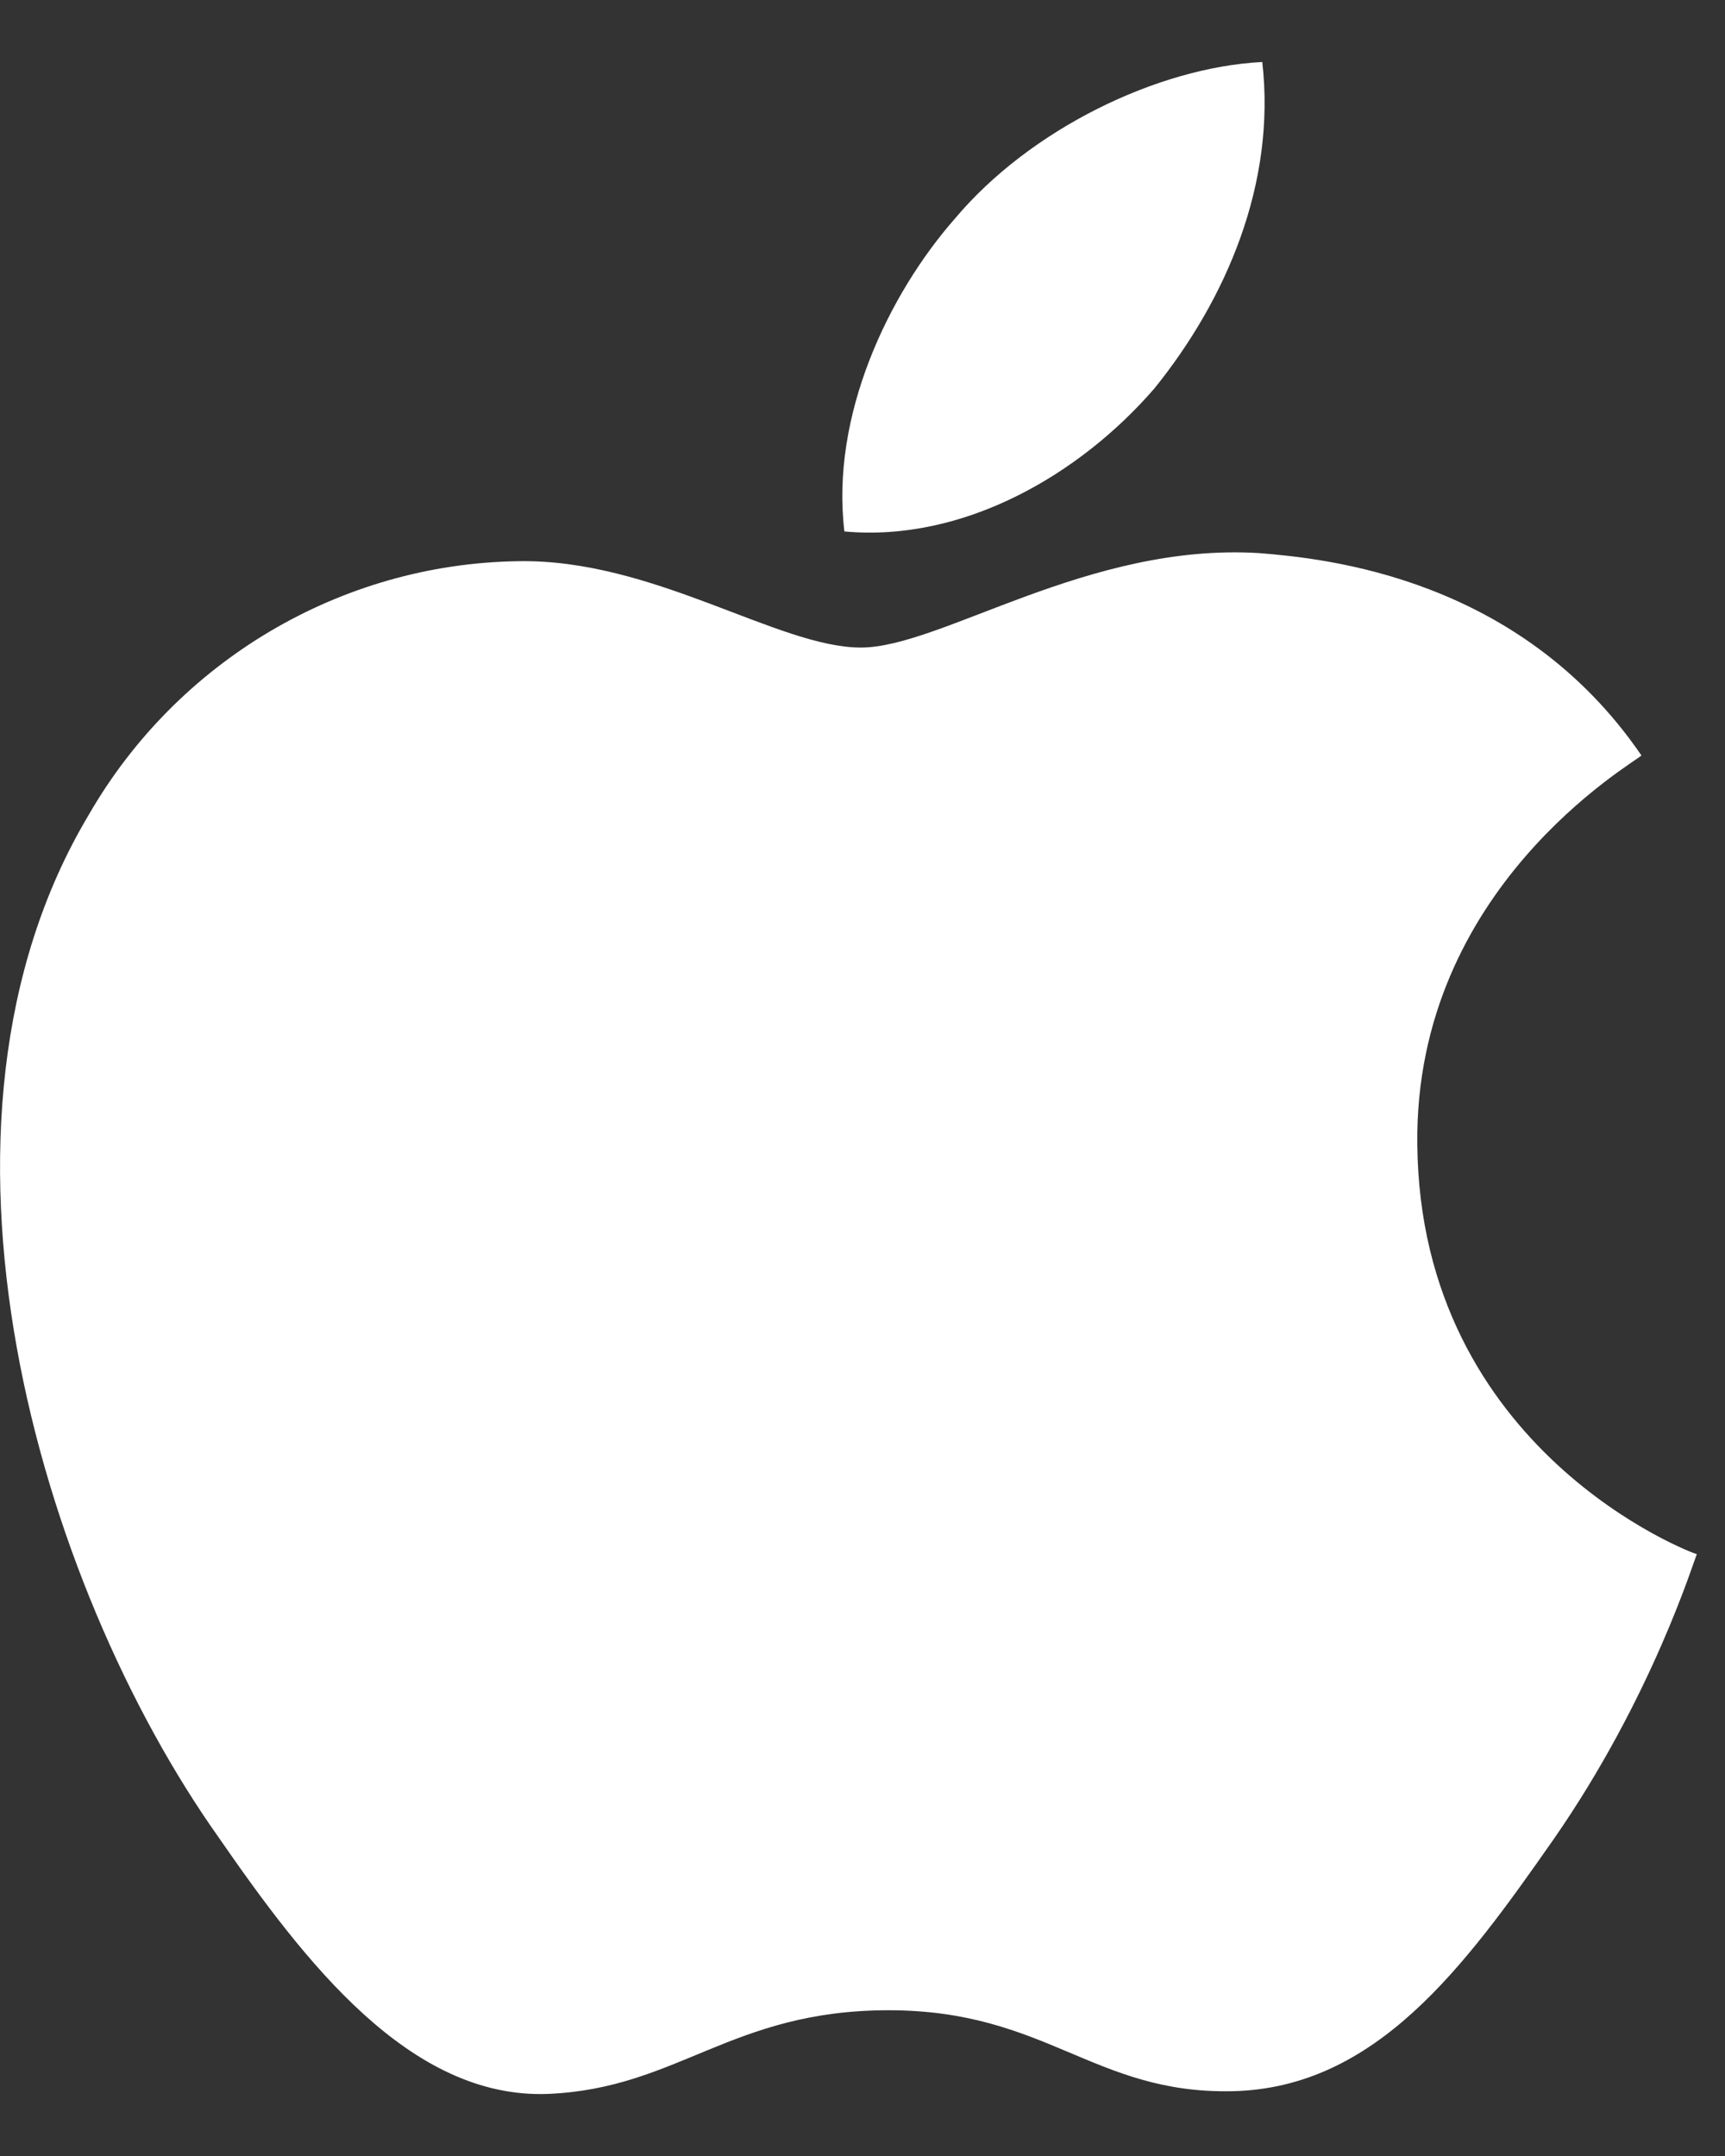
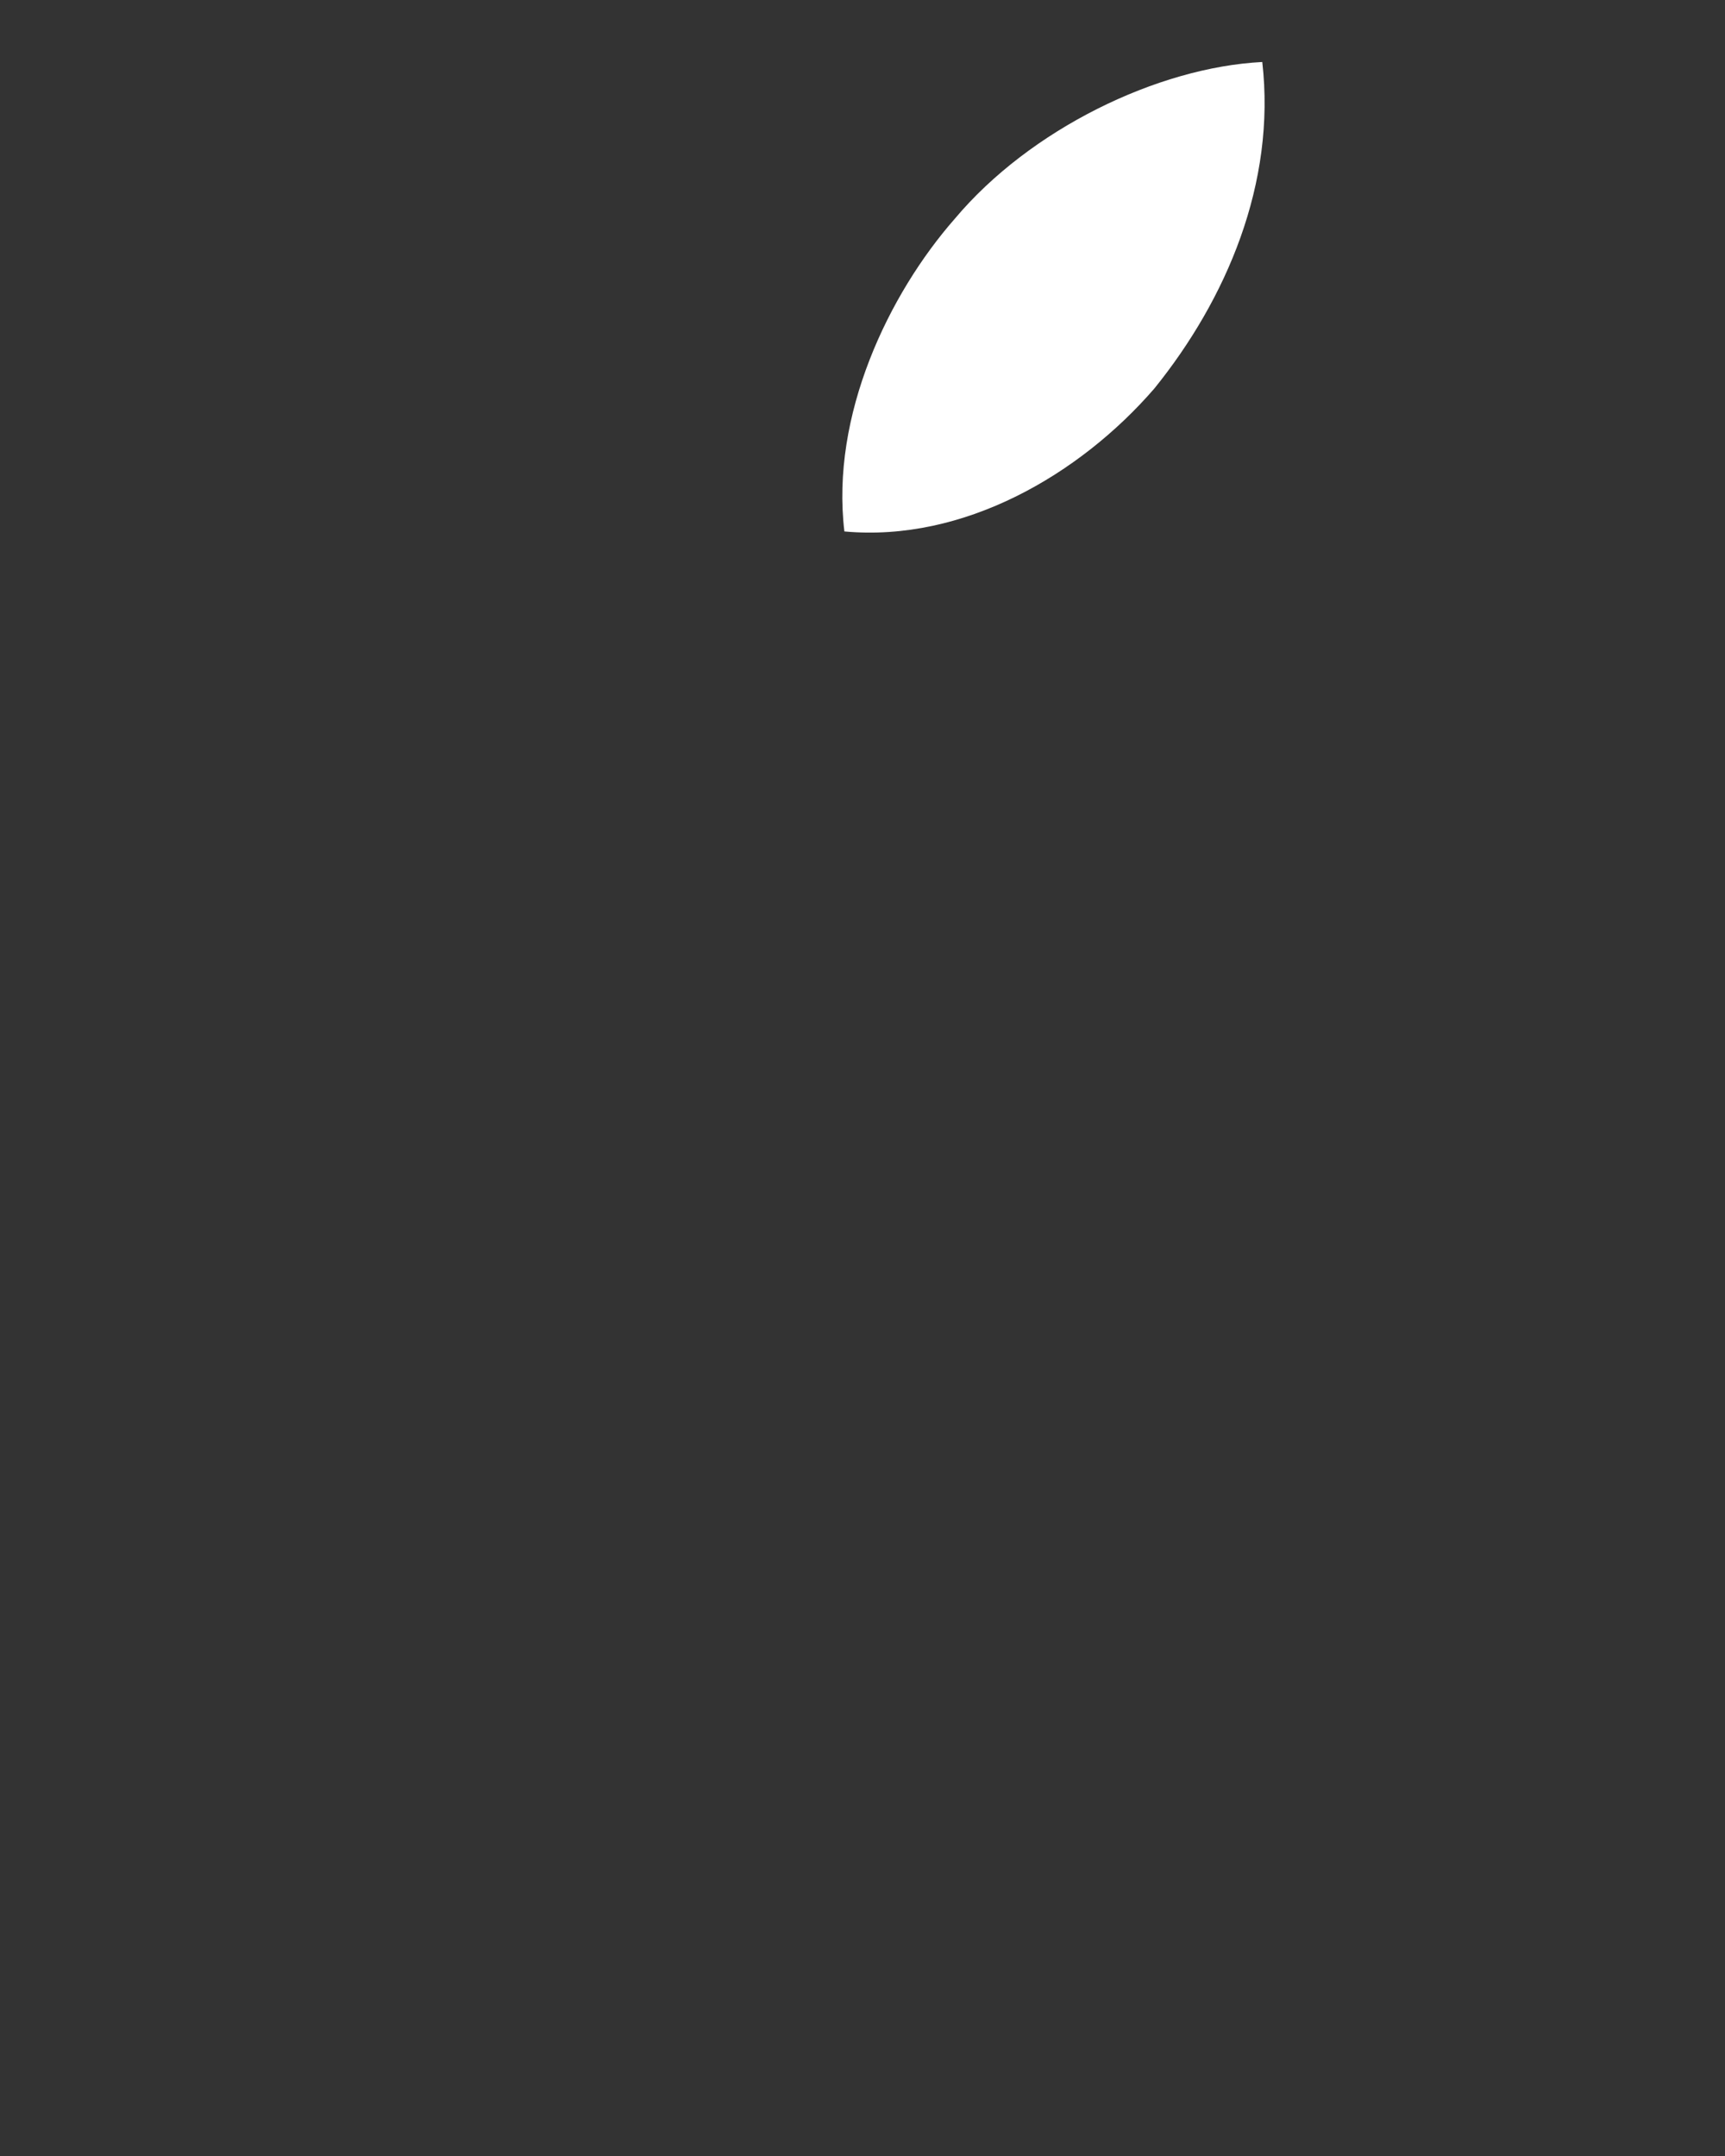
<svg xmlns="http://www.w3.org/2000/svg" width="16" height="20" viewBox="0 0 16 20" fill="none">
  <rect x="0" y="0" width="16" height="20" fill="#333333" stroke="none" />
  <path d="M10.707 3.604C11.374 2.778 11.837 1.701 11.708 0.575C10.733 0.625 9.552 1.201 8.858 2.027C8.242 2.728 7.703 3.854 7.832 4.93C8.936 5.031 10.014 4.405 10.707 3.604Z" fill="white" />
-   <path d="M13.146 10.613C13.12 8.235 15.148 7.083 15.225 7.008C14.096 5.356 12.299 5.181 11.682 5.131C10.091 5.031 8.73 6.007 7.985 6.007C7.215 6.007 6.06 5.181 4.802 5.206C3.159 5.231 1.644 6.132 0.823 7.559C-0.897 10.437 0.361 14.693 2.029 17.046C2.825 18.197 3.801 19.474 5.084 19.424C6.291 19.373 6.779 18.648 8.242 18.648C9.706 18.648 10.142 19.424 11.426 19.399C12.761 19.373 13.582 18.247 14.404 17.071C15.328 15.744 15.713 14.467 15.739 14.417C15.713 14.417 13.171 13.466 13.146 10.613Z" fill="white" />
</svg>